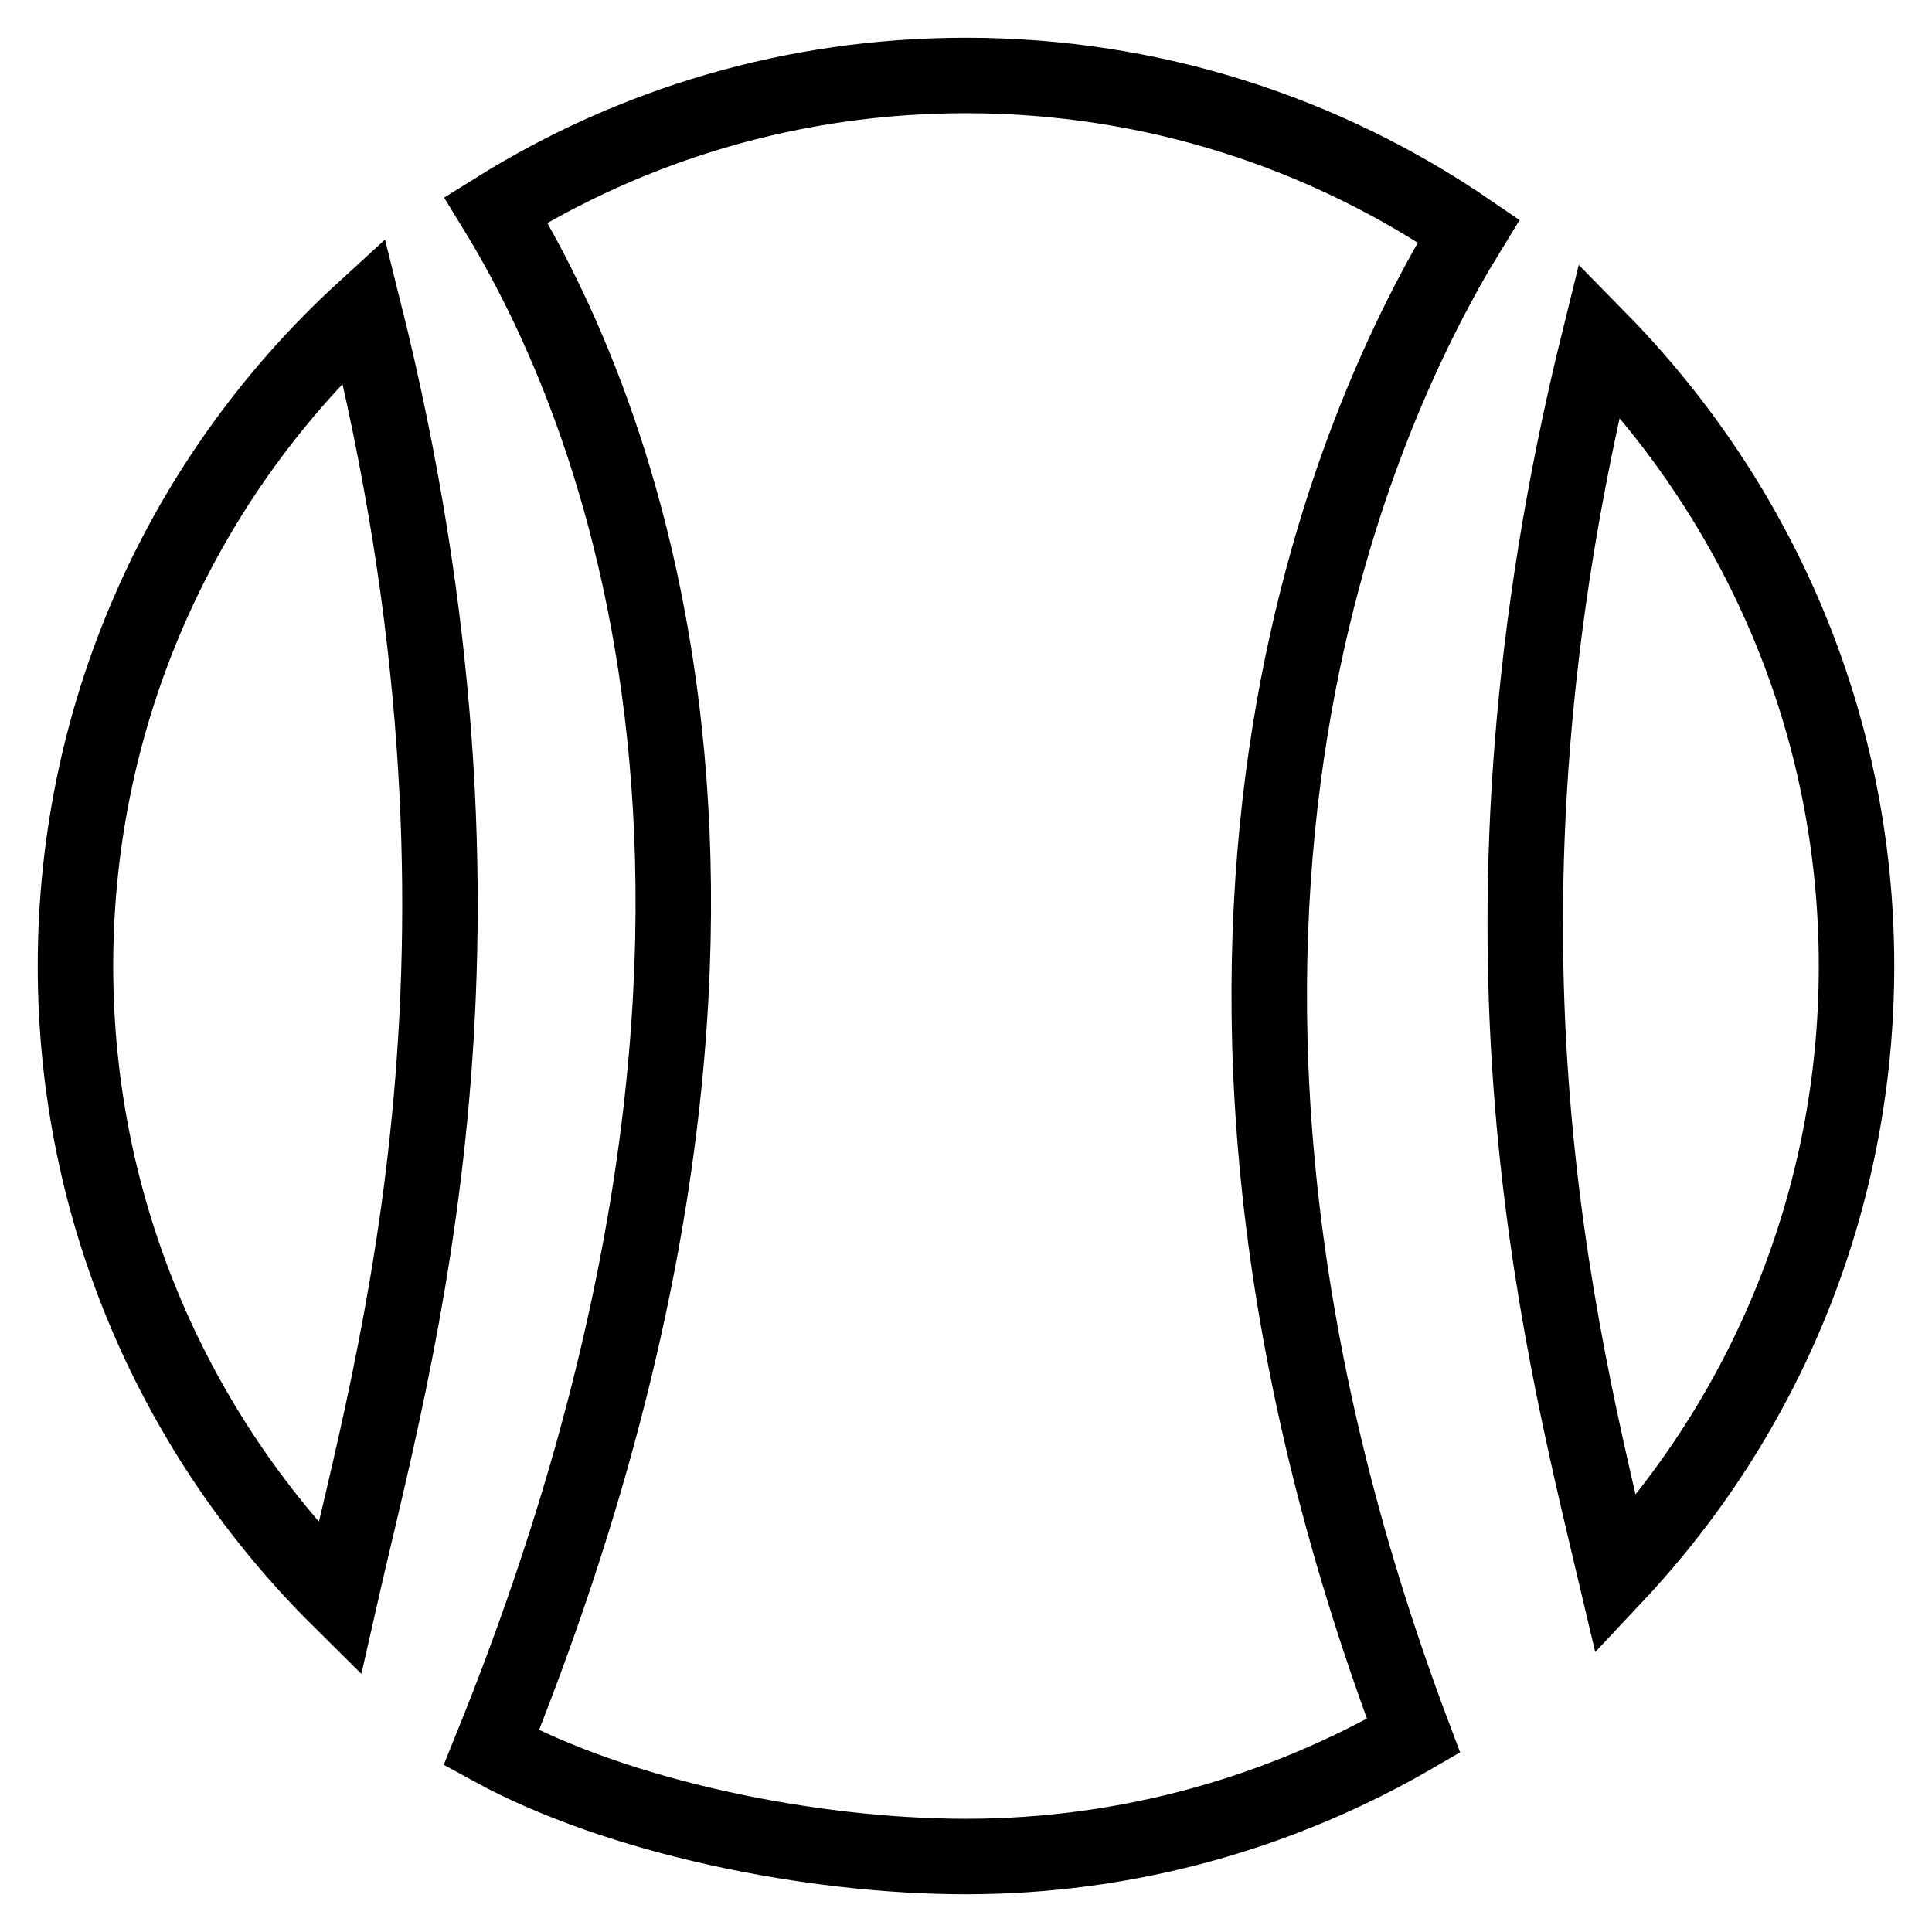
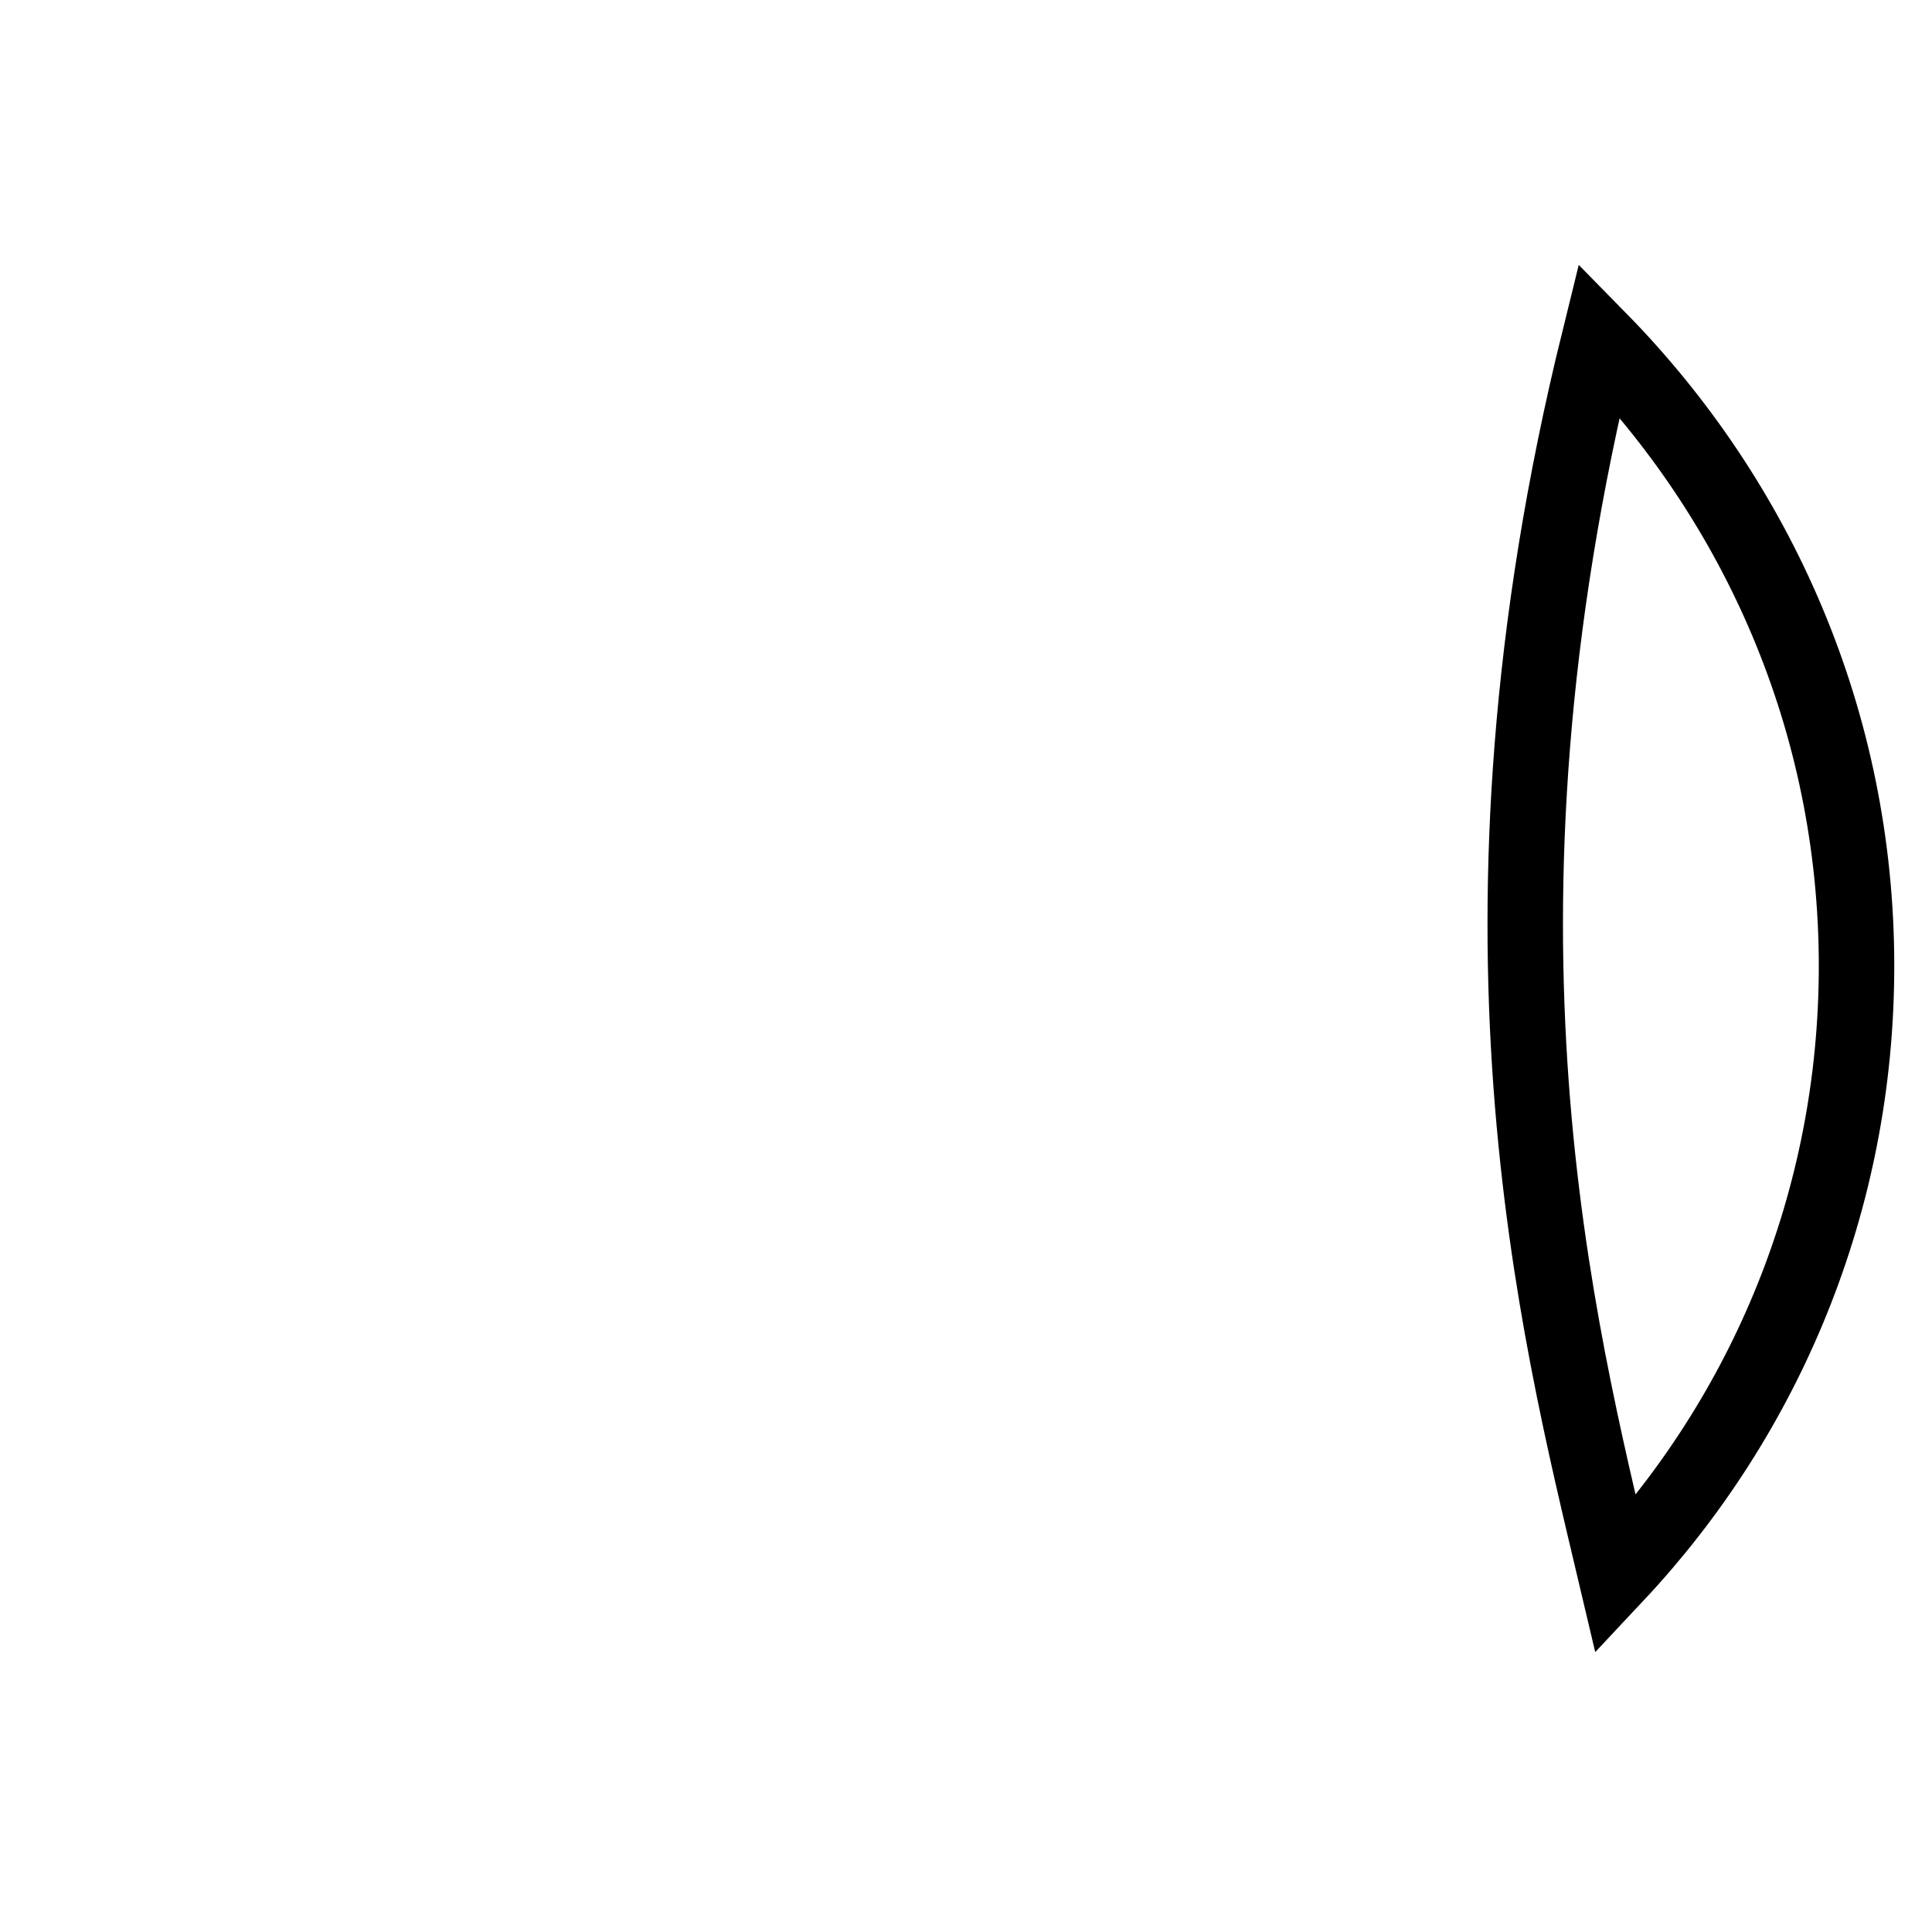
<svg xmlns="http://www.w3.org/2000/svg" version="1.1" x="0px" y="0px" viewBox="0 0 256 256" enable-background="new 0 0 256 256" xml:space="preserve">
  <g>
    <g>
-       <path stroke-width="10" fill-opacity="0" stroke="#000000" d="M194.6,30.6c-19-13-41.9-20.6-66.6-20.6c-22.9,0-44.2,6.5-62.3,17.8c15.2,24.8,44.6,92.2-0.6,203.8c16.8,9.2,42.4,14.4,62.9,14.4c21.6,0,41.9-5.9,59.3-16C147.7,124.9,179.5,55.2,194.6,30.6z" />
      <path stroke-width="10" fill-opacity="0" stroke="#000000" d="M214.1,208.7c19.8-21.1,31.9-49.5,31.9-80.7c0-32.4-13.1-61.6-34.1-83C192.7,122.8,206.3,175.7,214.1,208.7z" />
-       <path stroke-width="10" fill-opacity="0" stroke="#000000" d="M48.2,41.1C24.7,62.6,10,93.6,10,128c0,32.8,13.4,62.5,35,83.9C52.4,179.2,69,124.3,48.2,41.1z" />
    </g>
  </g>
</svg>